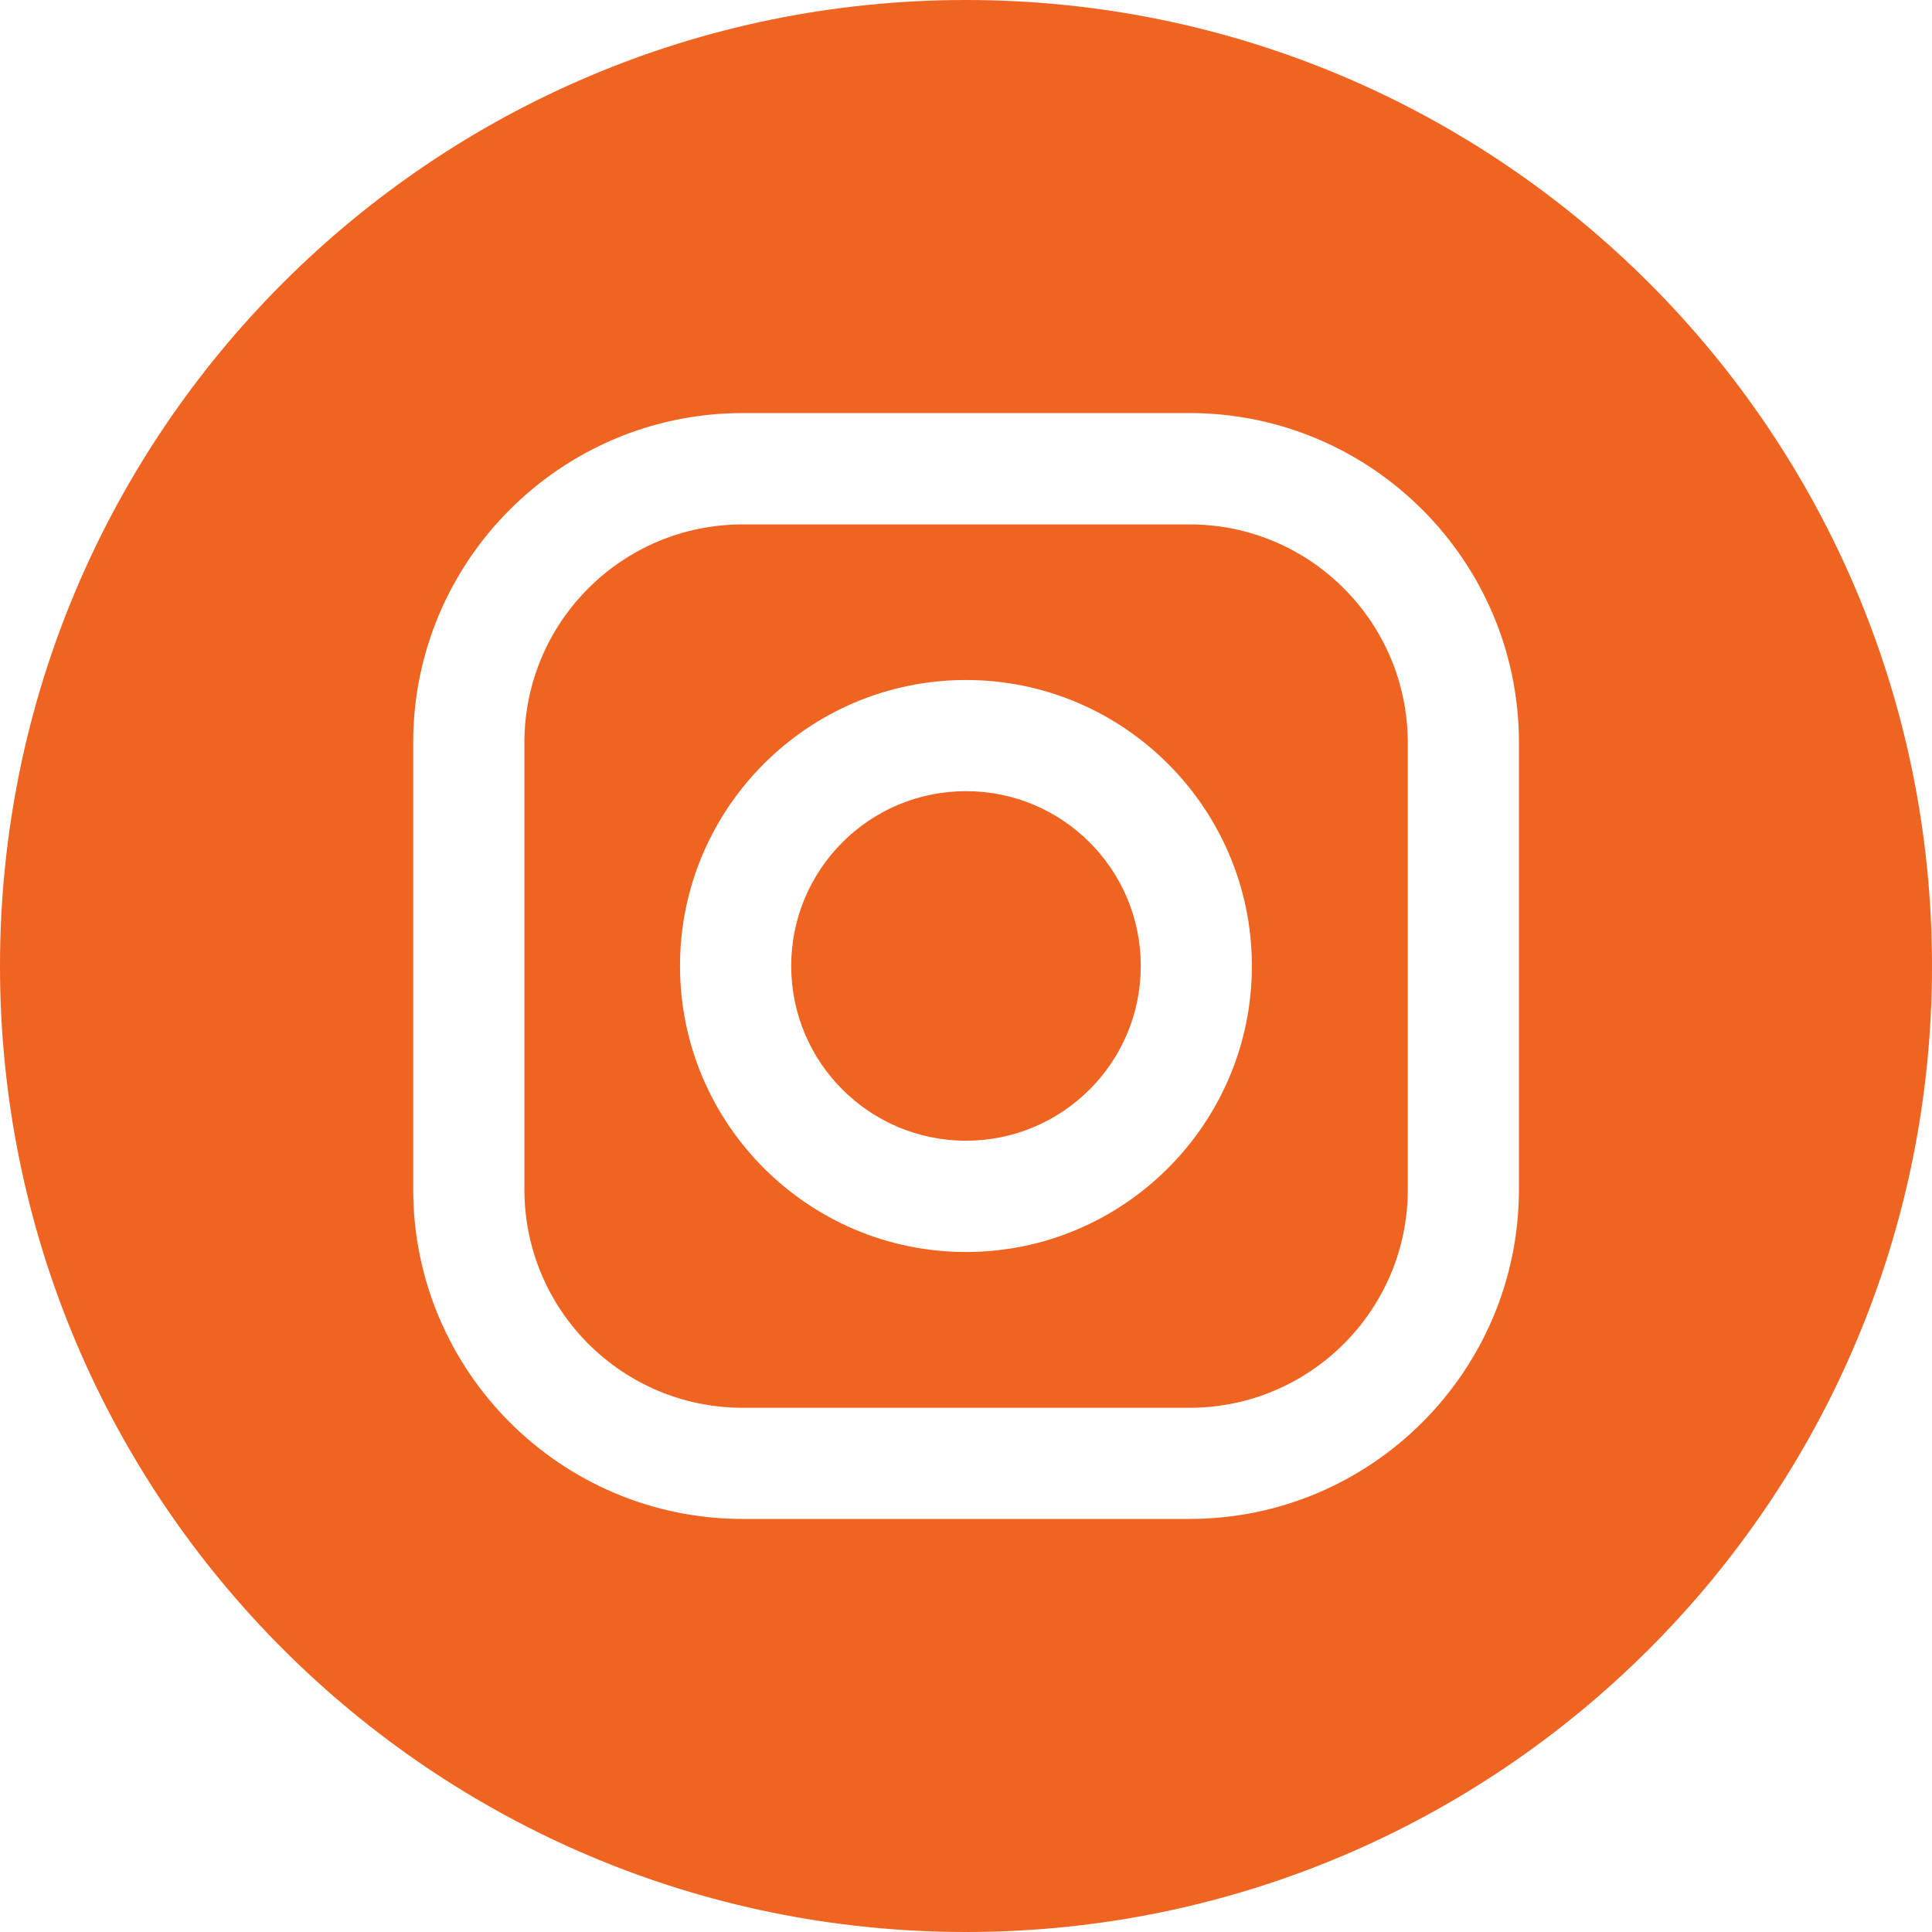
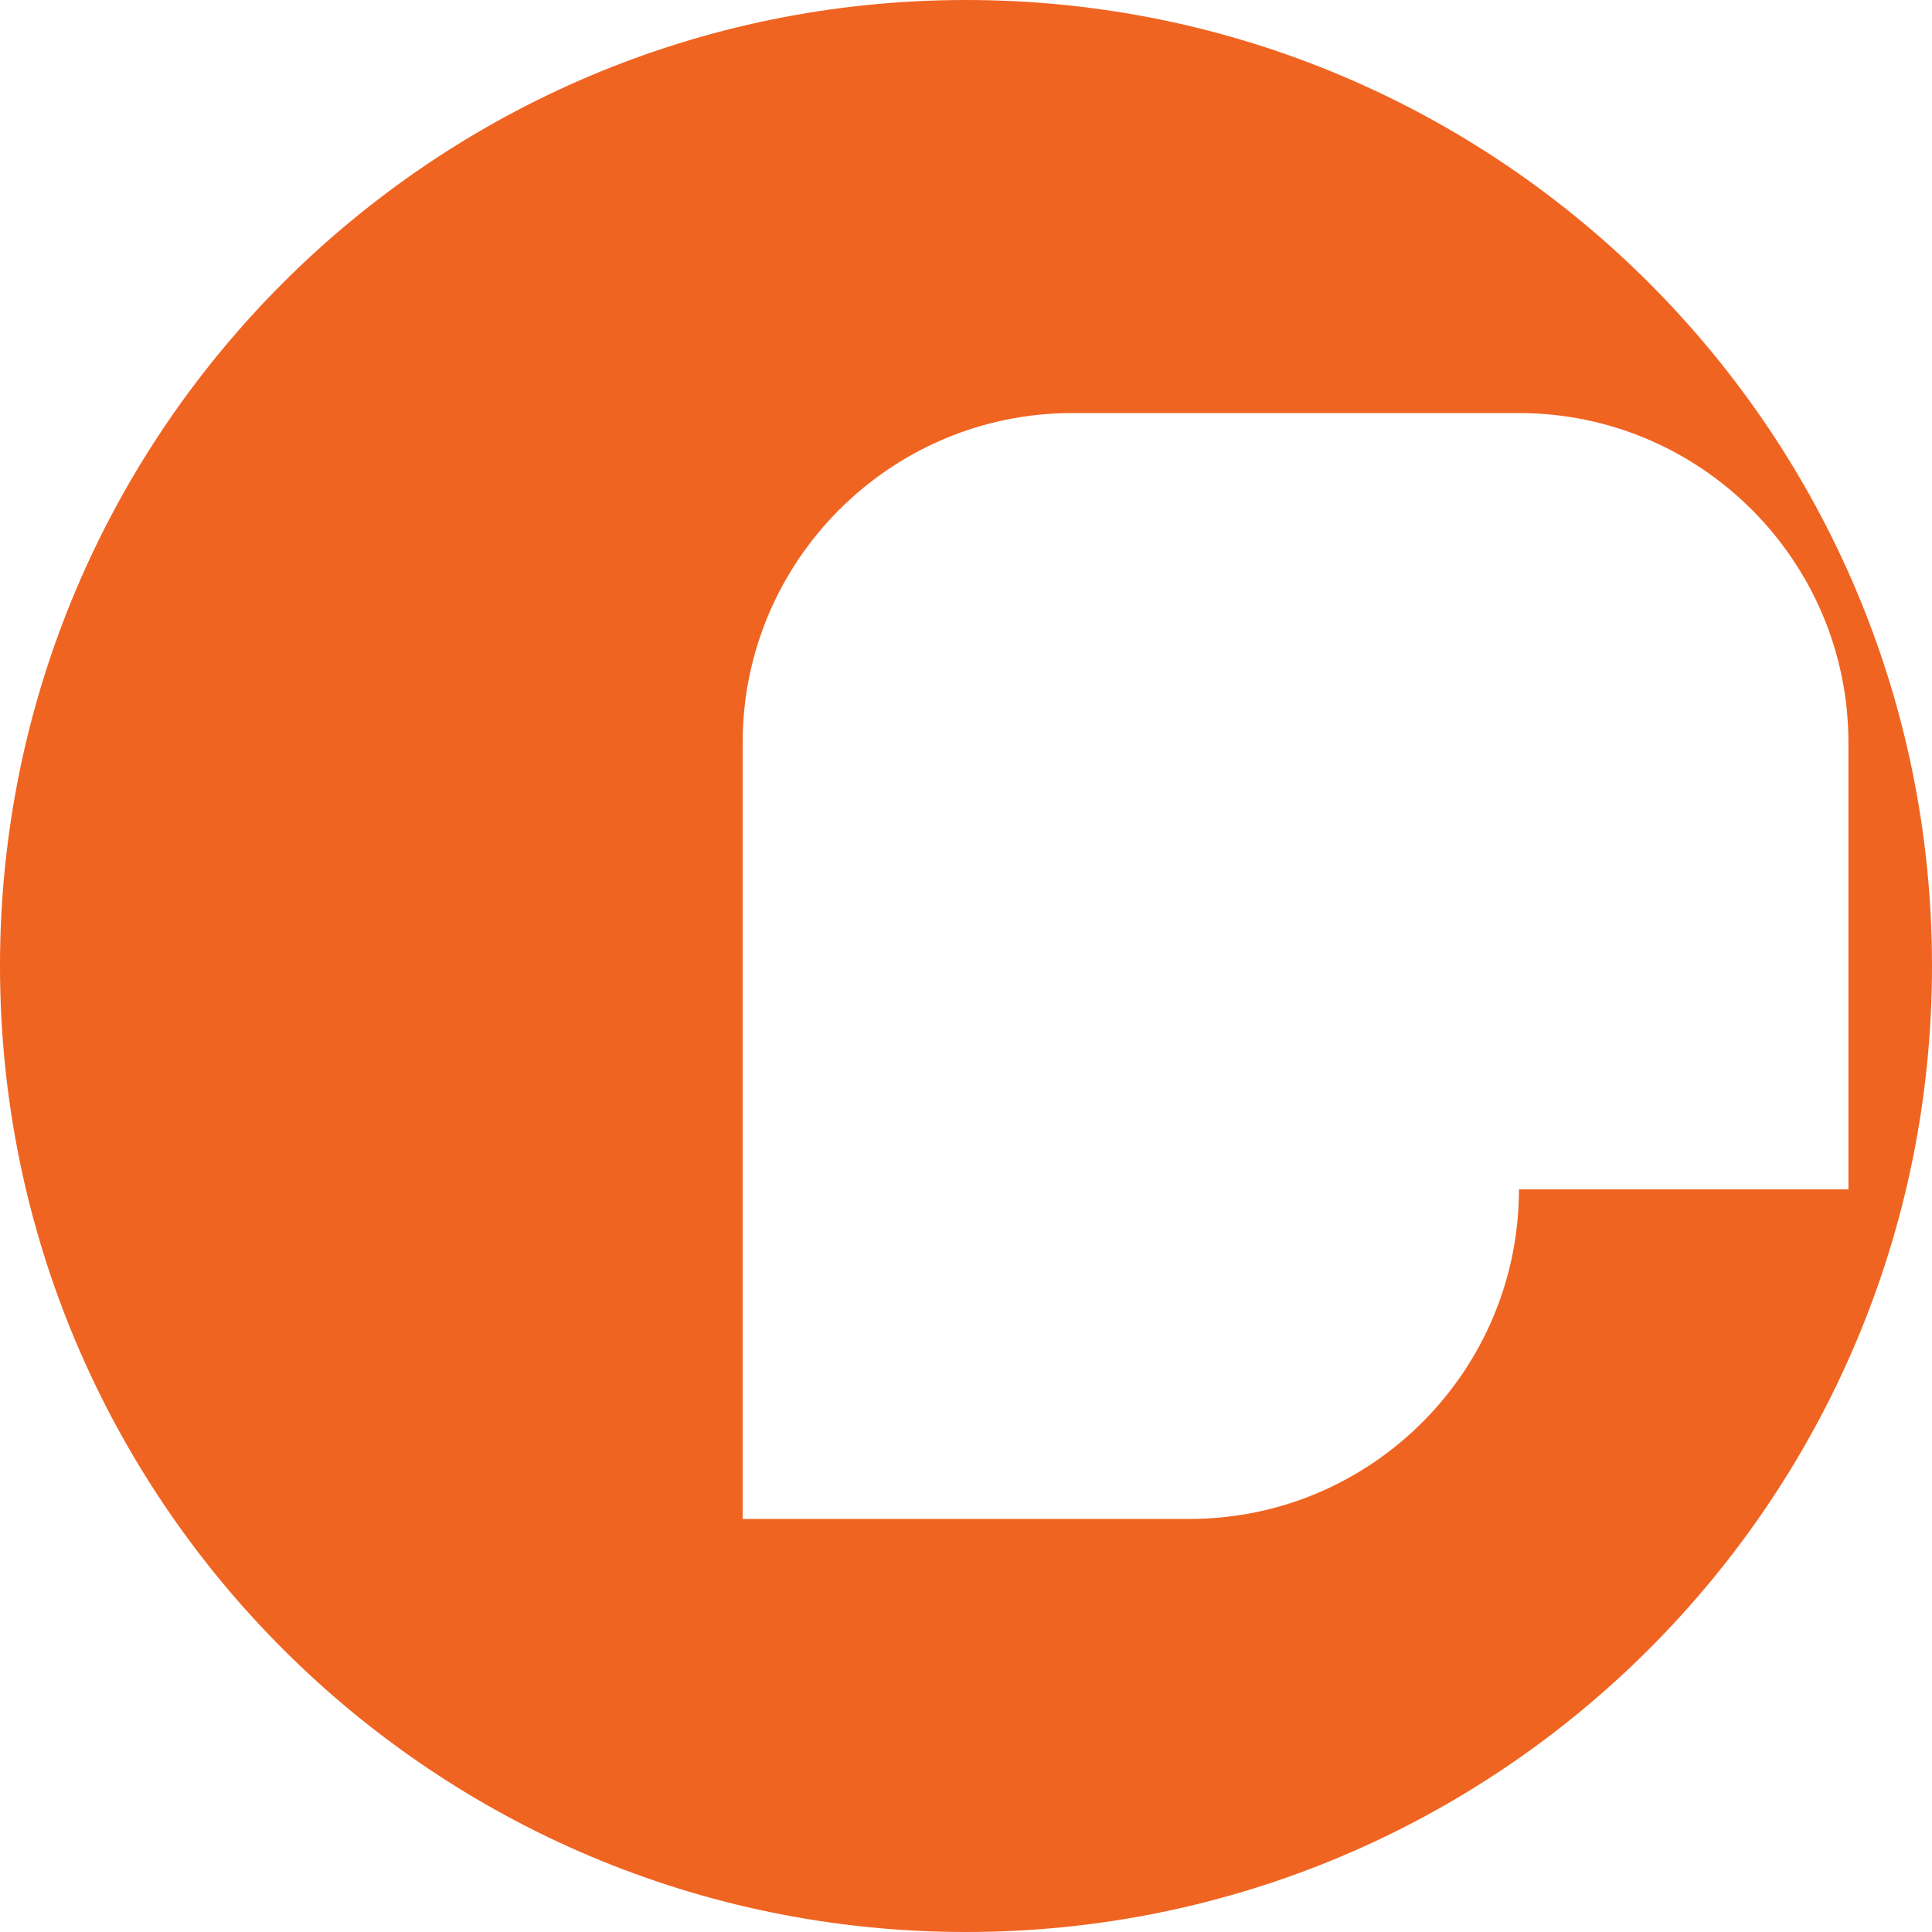
<svg xmlns="http://www.w3.org/2000/svg" version="1.1" id="Layer_1" x="0px" y="0px" width="30px" height="30px" viewBox="0 0 30 30" enable-background="new 0 0 30 30" xml:space="preserve">
  <g display="none">
-     <path display="inline" fill="#0D3F6D" d="M20,0.39C9.17,0.39,0.39,9.17,0.39,20S9.17,39.609,20,39.609S39.609,30.83,39.609,20   C39.609,9.168,30.83,0.39,20,0.39L20,0.39z M25.07,19.997L21.855,20l-0.002,11.766h-4.412V20h-2.94v-4.055l2.94-0.002l-0.004-2.388   c0-3.31,0.896-5.322,4.791-5.322h3.246v4.057h-2.029c-1.518,0-1.592,0.567-1.592,1.623l-0.004,2.03h3.646L25.07,19.997z" />
-   </g>
+     </g>
  <g>
-     <path fill="#F06421" d="M18.471,8.143h-6.939c-1.871,0-3.389,1.517-3.389,3.388v6.94c0,1.871,1.518,3.389,3.389,3.389h6.939   c1.87,0,3.389-1.518,3.389-3.389v-6.94C21.857,9.659,20.341,8.143,18.471,8.143z M15,19.441c-2.449,0-4.441-1.992-4.441-4.441   S12.55,10.559,15,10.559c2.447,0,4.439,1.992,4.439,4.441S17.447,19.441,15,19.441z" />
-     <circle fill="#F06421" cx="15" cy="14.999" r="2.714" />
-     <path fill="#F06421" d="M15,0C6.716,0,0,6.715,0,15s6.715,15,15,15s15-6.716,15-15S23.284,0,15,0z M23.586,18.469   c0,2.822-2.295,5.117-5.115,5.117h-6.939c-2.821,0-5.116-2.295-5.116-5.117V11.53c0-2.821,2.295-5.116,5.116-5.116h6.939   c2.82,0,5.115,2.295,5.115,5.116V18.469z" />
+     <path fill="#F06421" d="M15,0C6.716,0,0,6.715,0,15s6.715,15,15,15s15-6.716,15-15S23.284,0,15,0z M23.586,18.469   c0,2.822-2.295,5.117-5.115,5.117h-6.939V11.53c0-2.821,2.295-5.116,5.116-5.116h6.939   c2.82,0,5.115,2.295,5.115,5.116V18.469z" />
  </g>
  <g display="none">
-     <path display="inline" fill="#0D3F6D" d="M20,0.39C9.17,0.39,0.39,9.17,0.39,20S9.17,39.609,20,39.609S39.609,30.83,39.609,20   C39.609,9.168,30.83,0.39,20,0.39L20,0.39z M15.098,29.499h-4.903V12.34h4.903V29.499z M12.798,11.288   c-1.271,0-2.297-1.029-2.297-2.299c0-1.271,1.029-2.3,2.297-2.3c1.271,0.003,2.3,1.031,2.3,2.3S14.068,11.288,12.798,11.288   L12.798,11.288z M32.257,29.499h-4.903V18.891c0-1.244-0.354-2.113-1.883-2.113c-2.531,0-3.02,2.113-3.02,2.113v10.608h-4.902   V12.34h4.902v1.64c0.701-0.537,2.451-1.638,4.902-1.638c1.588,0,4.901,0.951,4.901,6.697L32.257,29.499L32.257,29.499z" />
-   </g>
+     </g>
</svg>